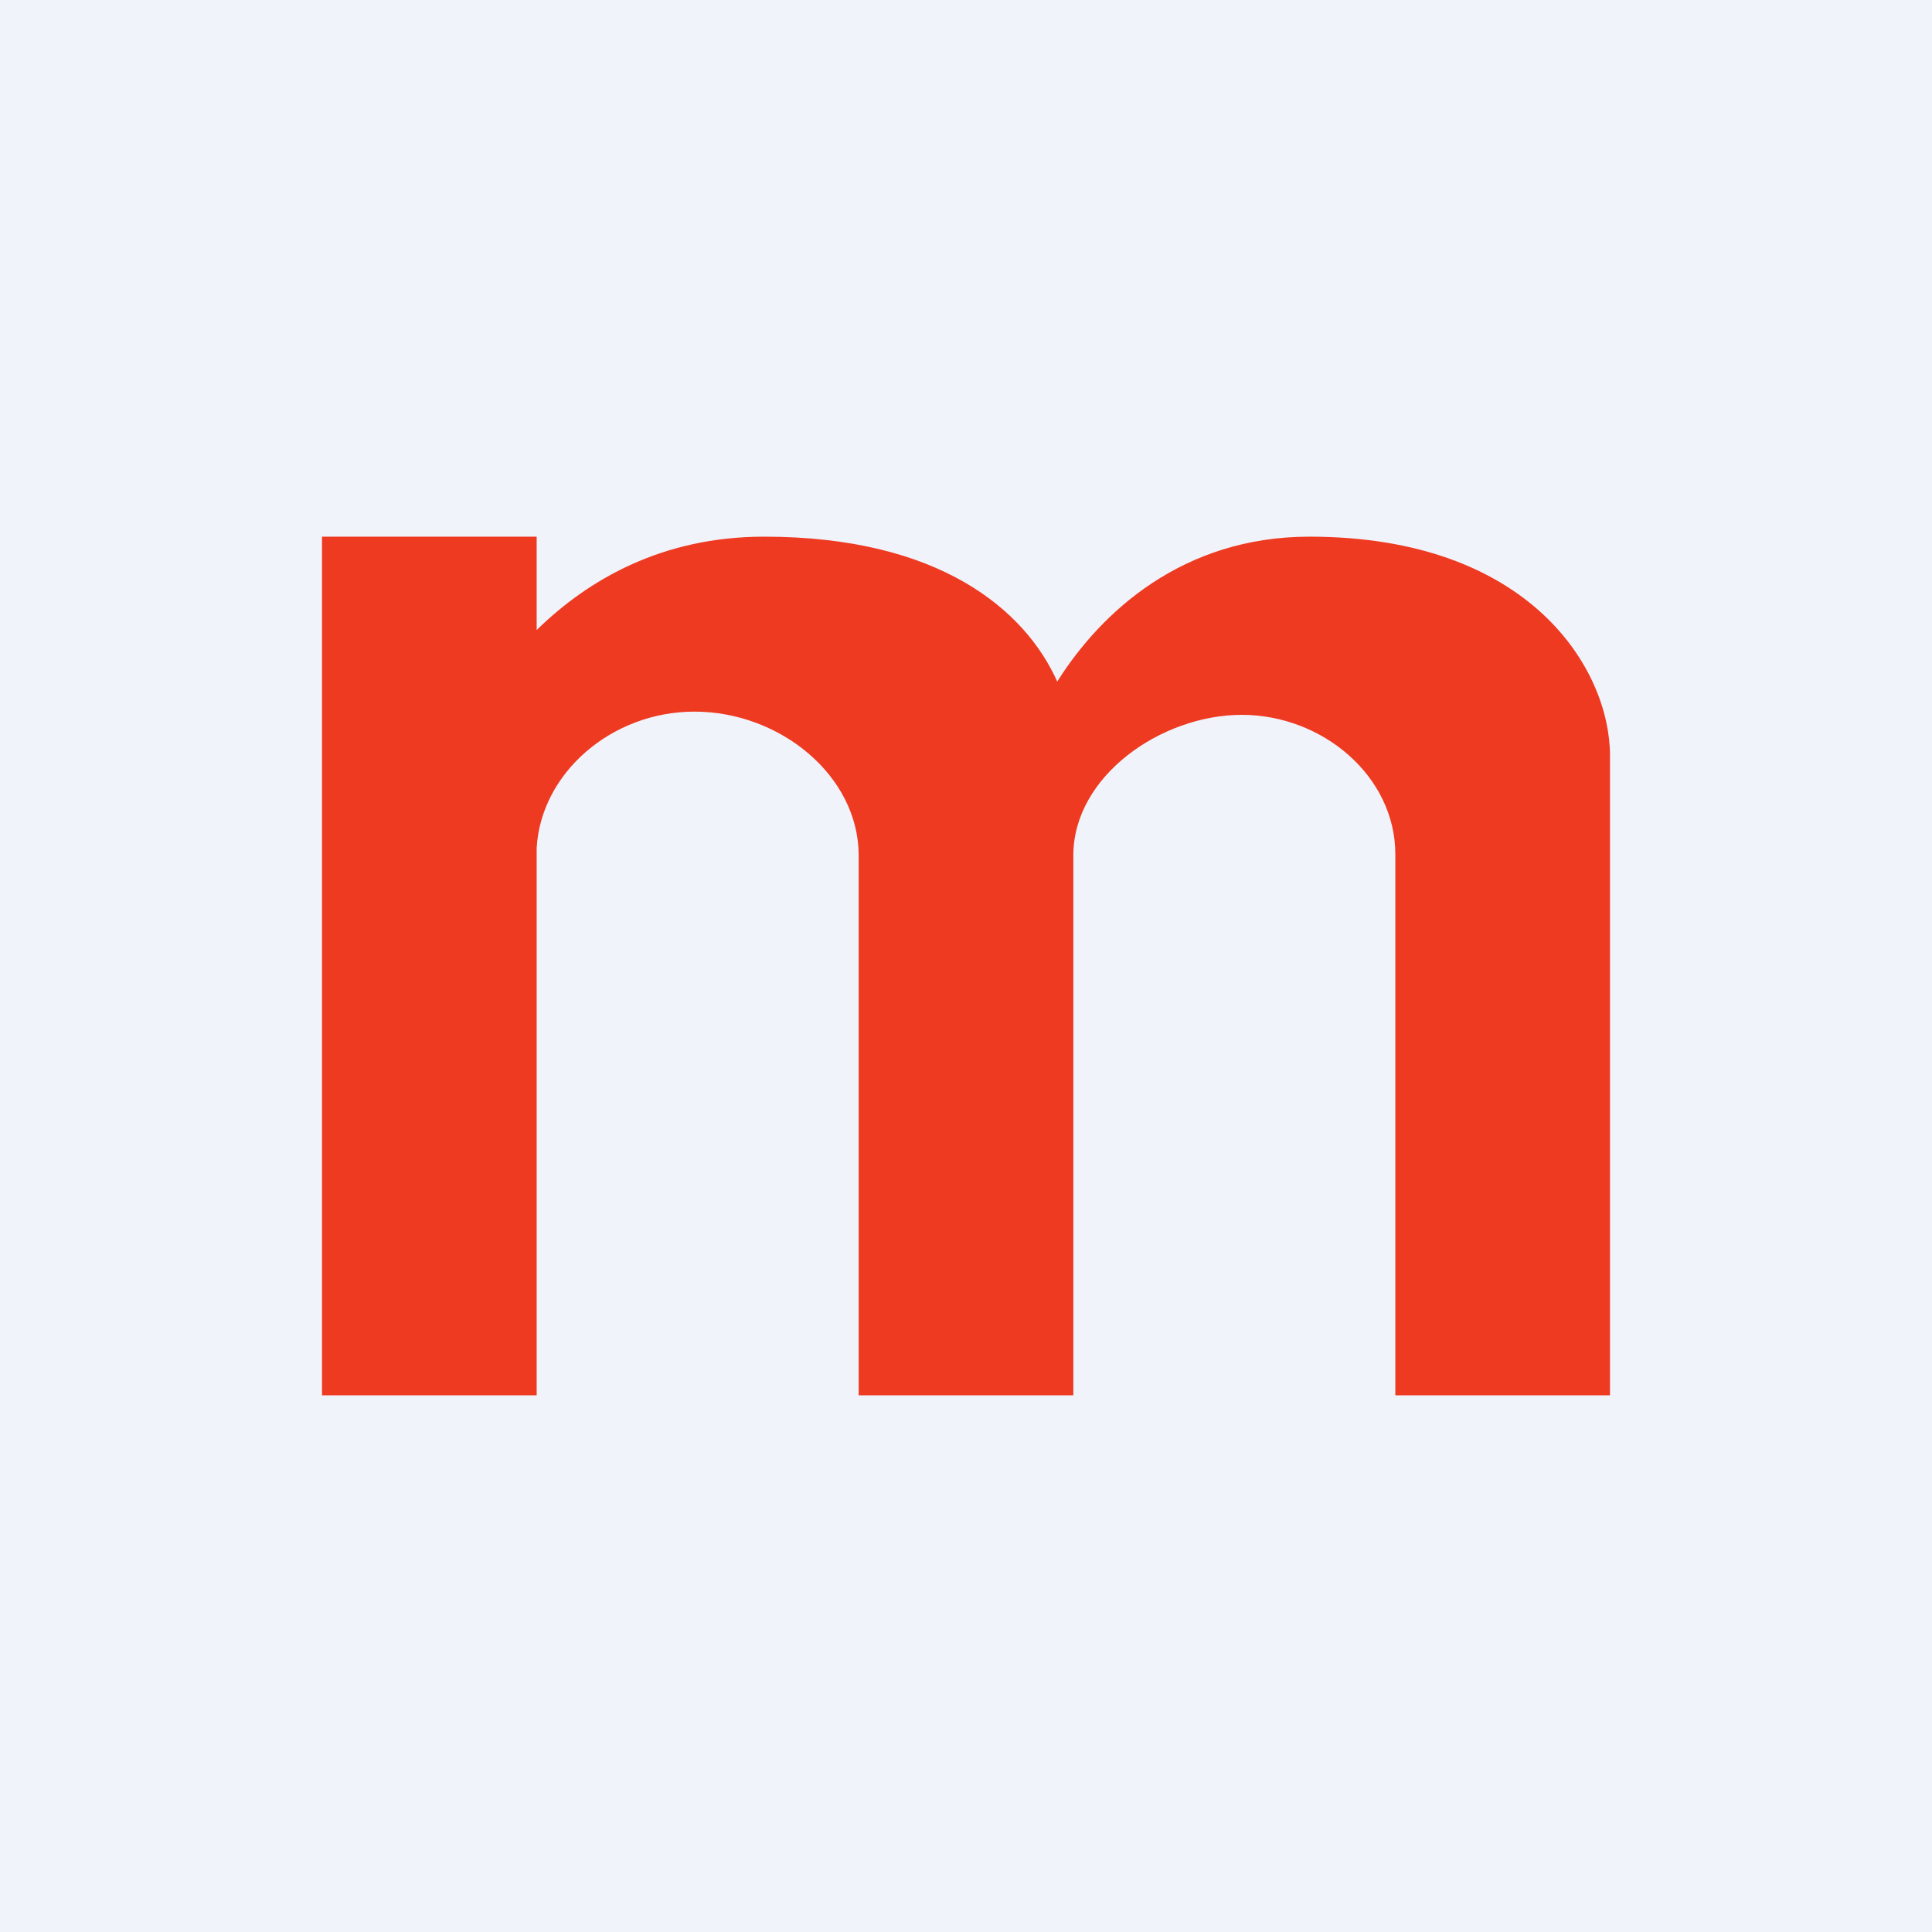
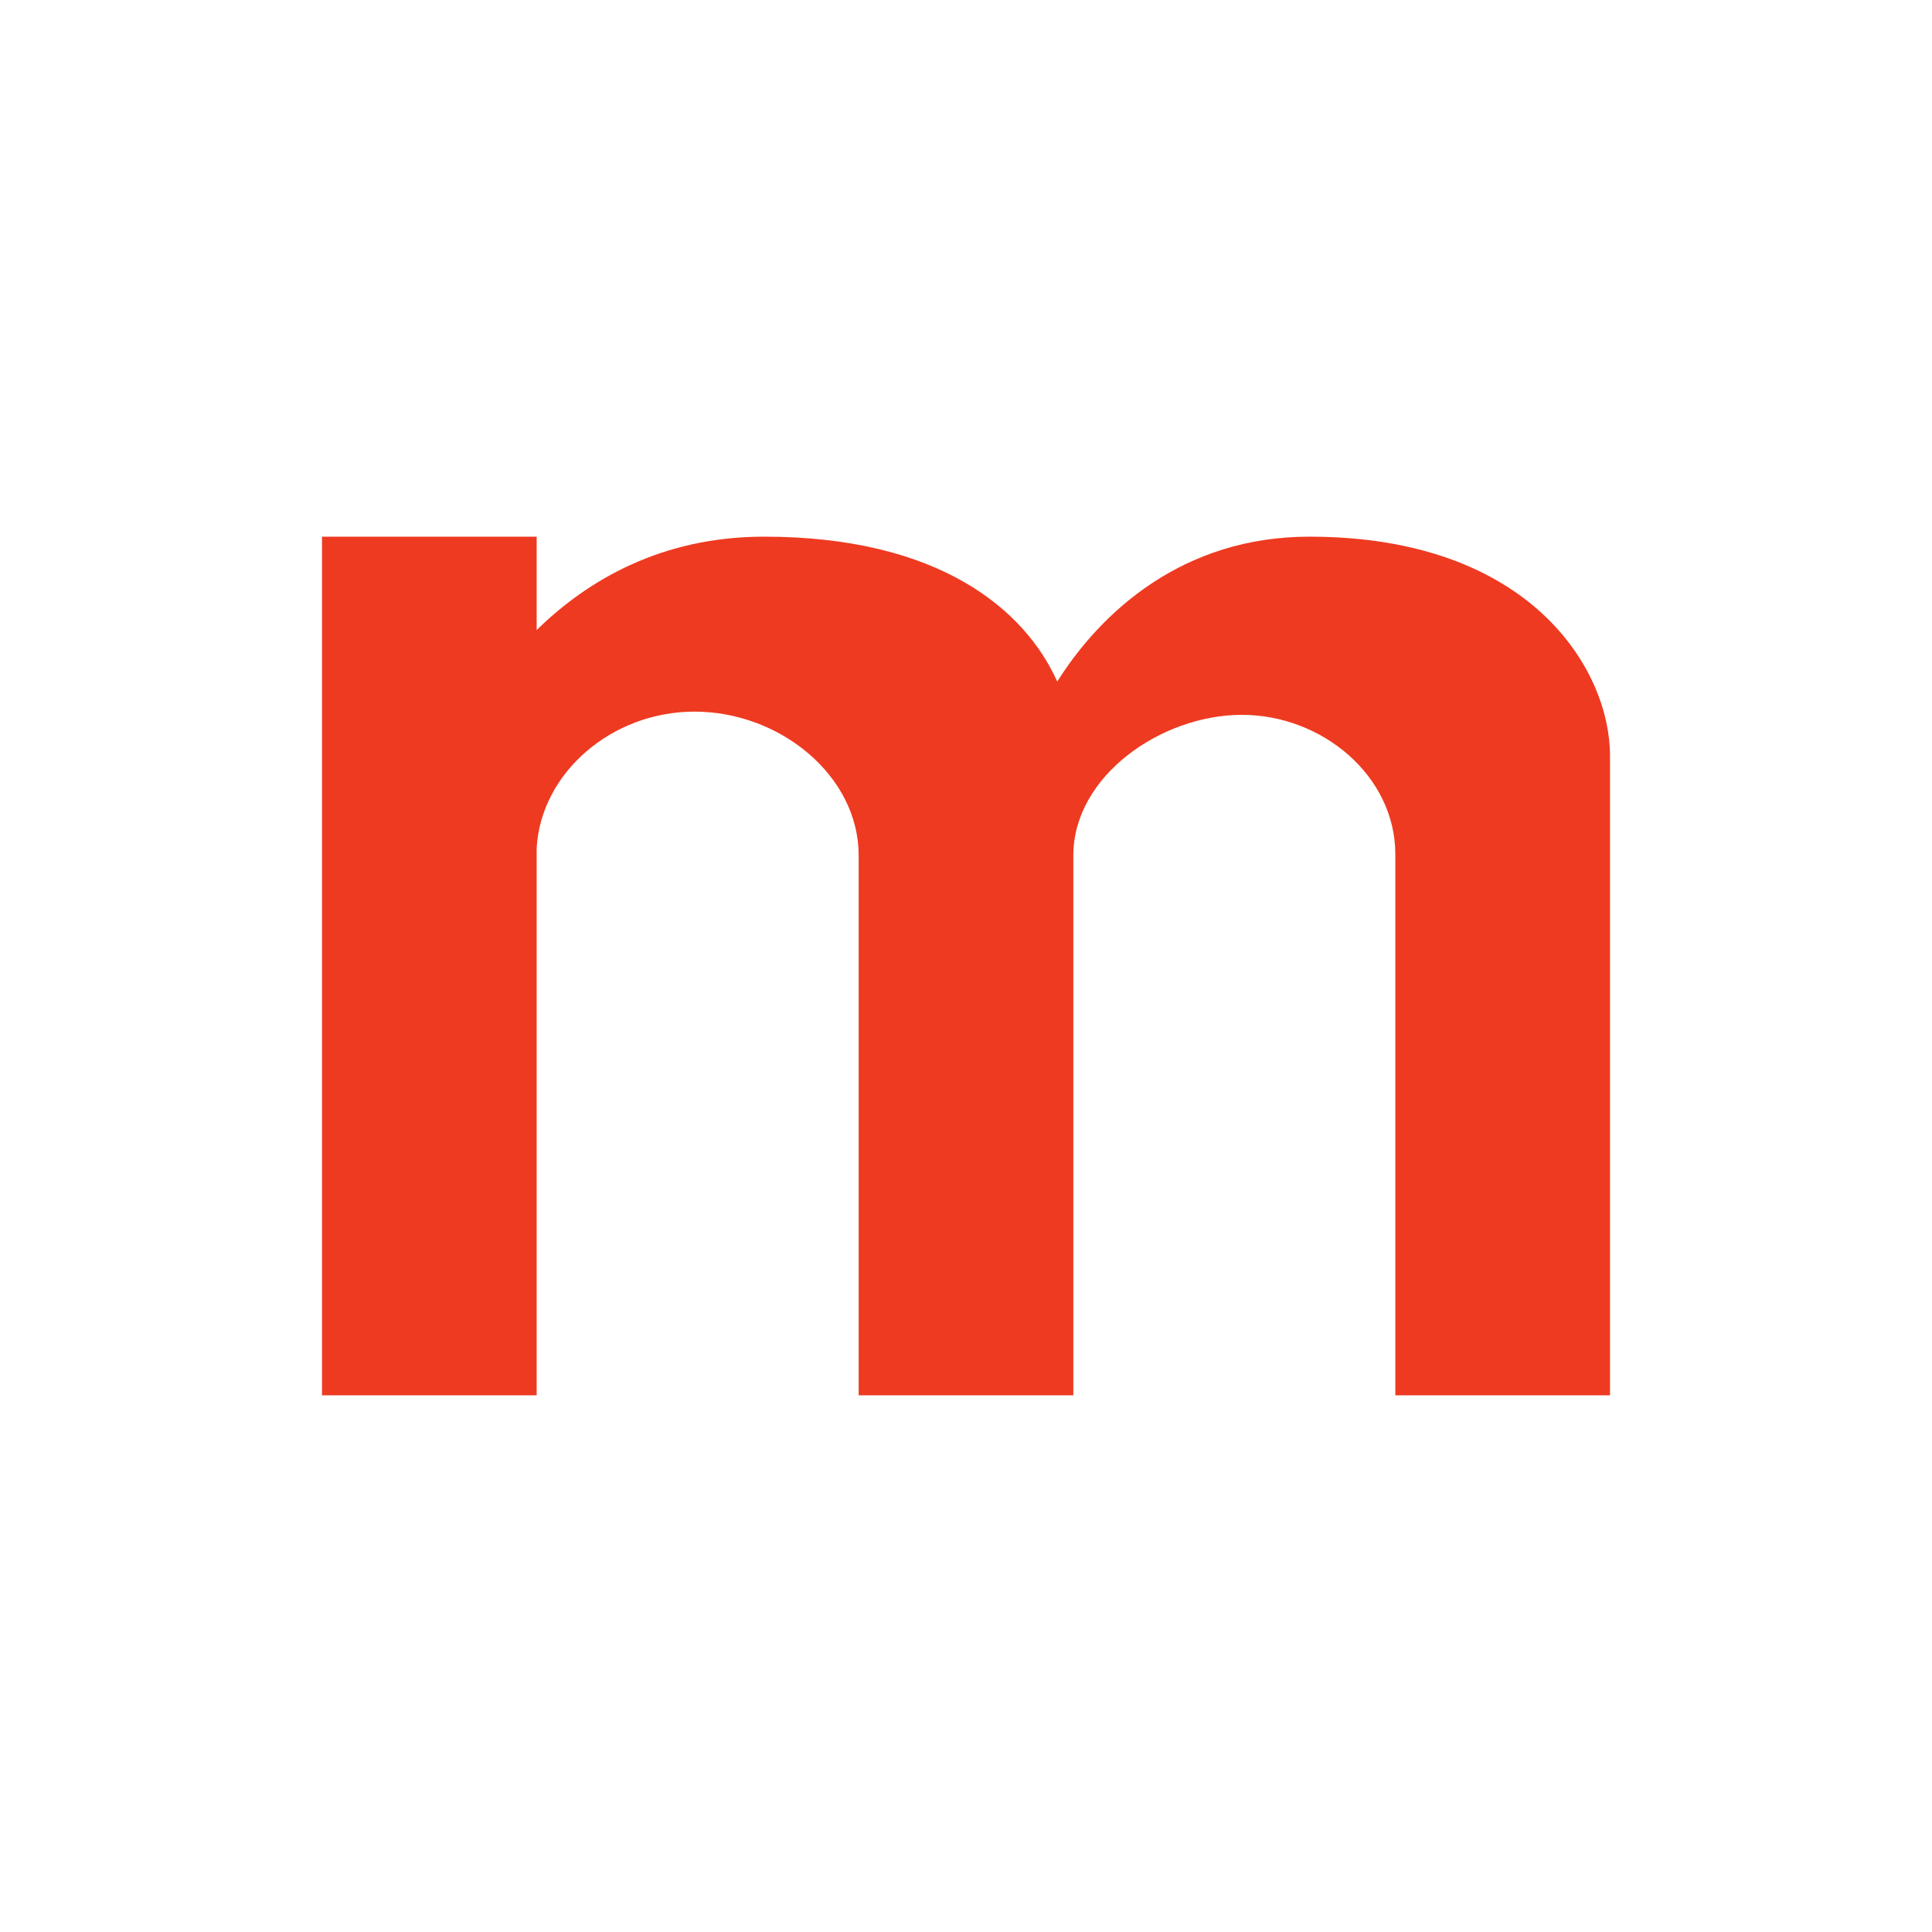
<svg xmlns="http://www.w3.org/2000/svg" width="18" height="18" viewBox="0 0 18 18">
-   <path fill="#F0F3FA" d="M0 0h18v18H0z" />
  <path d="M3 5v8h2V7.9c.04-.7.7-1.27 1.47-1.27.8 0 1.53.6 1.53 1.34V13h2V7.97c0-.74.82-1.31 1.57-1.31.75 0 1.43.57 1.43 1.3V13h2V7.04c0-.8-.74-2.04-2.8-2.04-1.18 0-1.94.7-2.35 1.35C9.55 5.68 8.75 5 7.12 5c-.95 0-1.64.4-2.12.87V5H3Z" fill="#EE3A21" />
</svg>